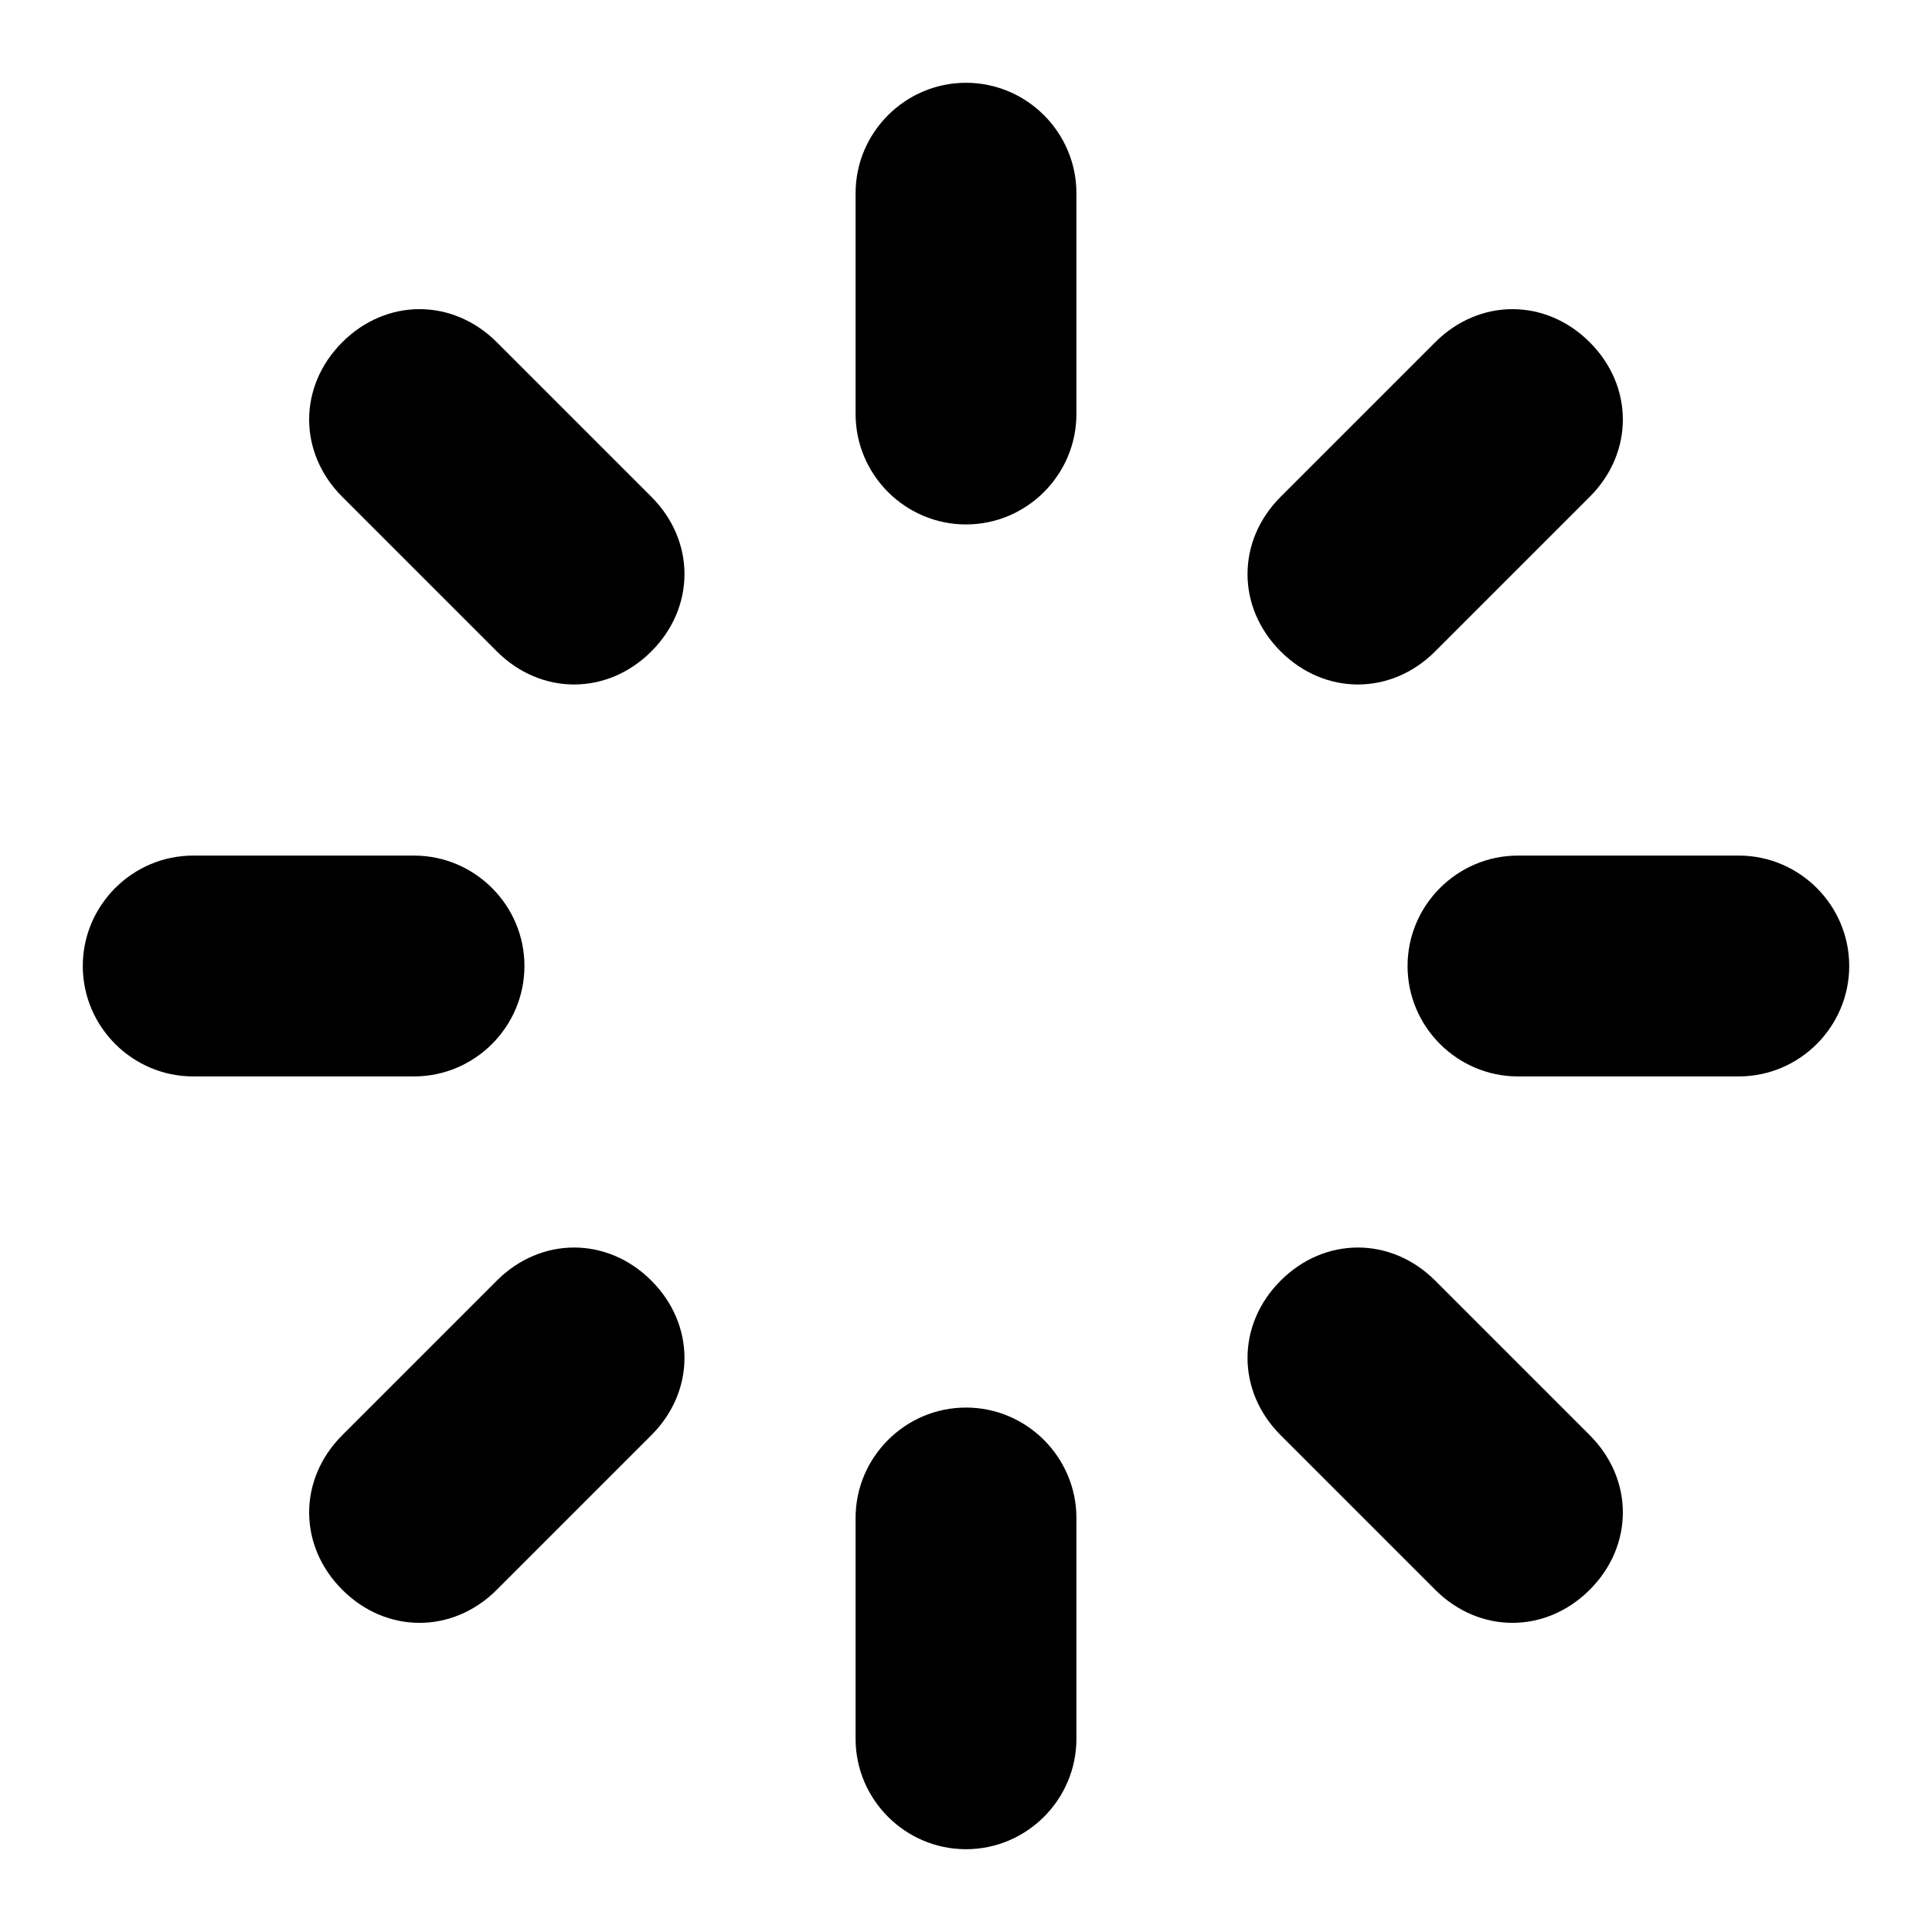
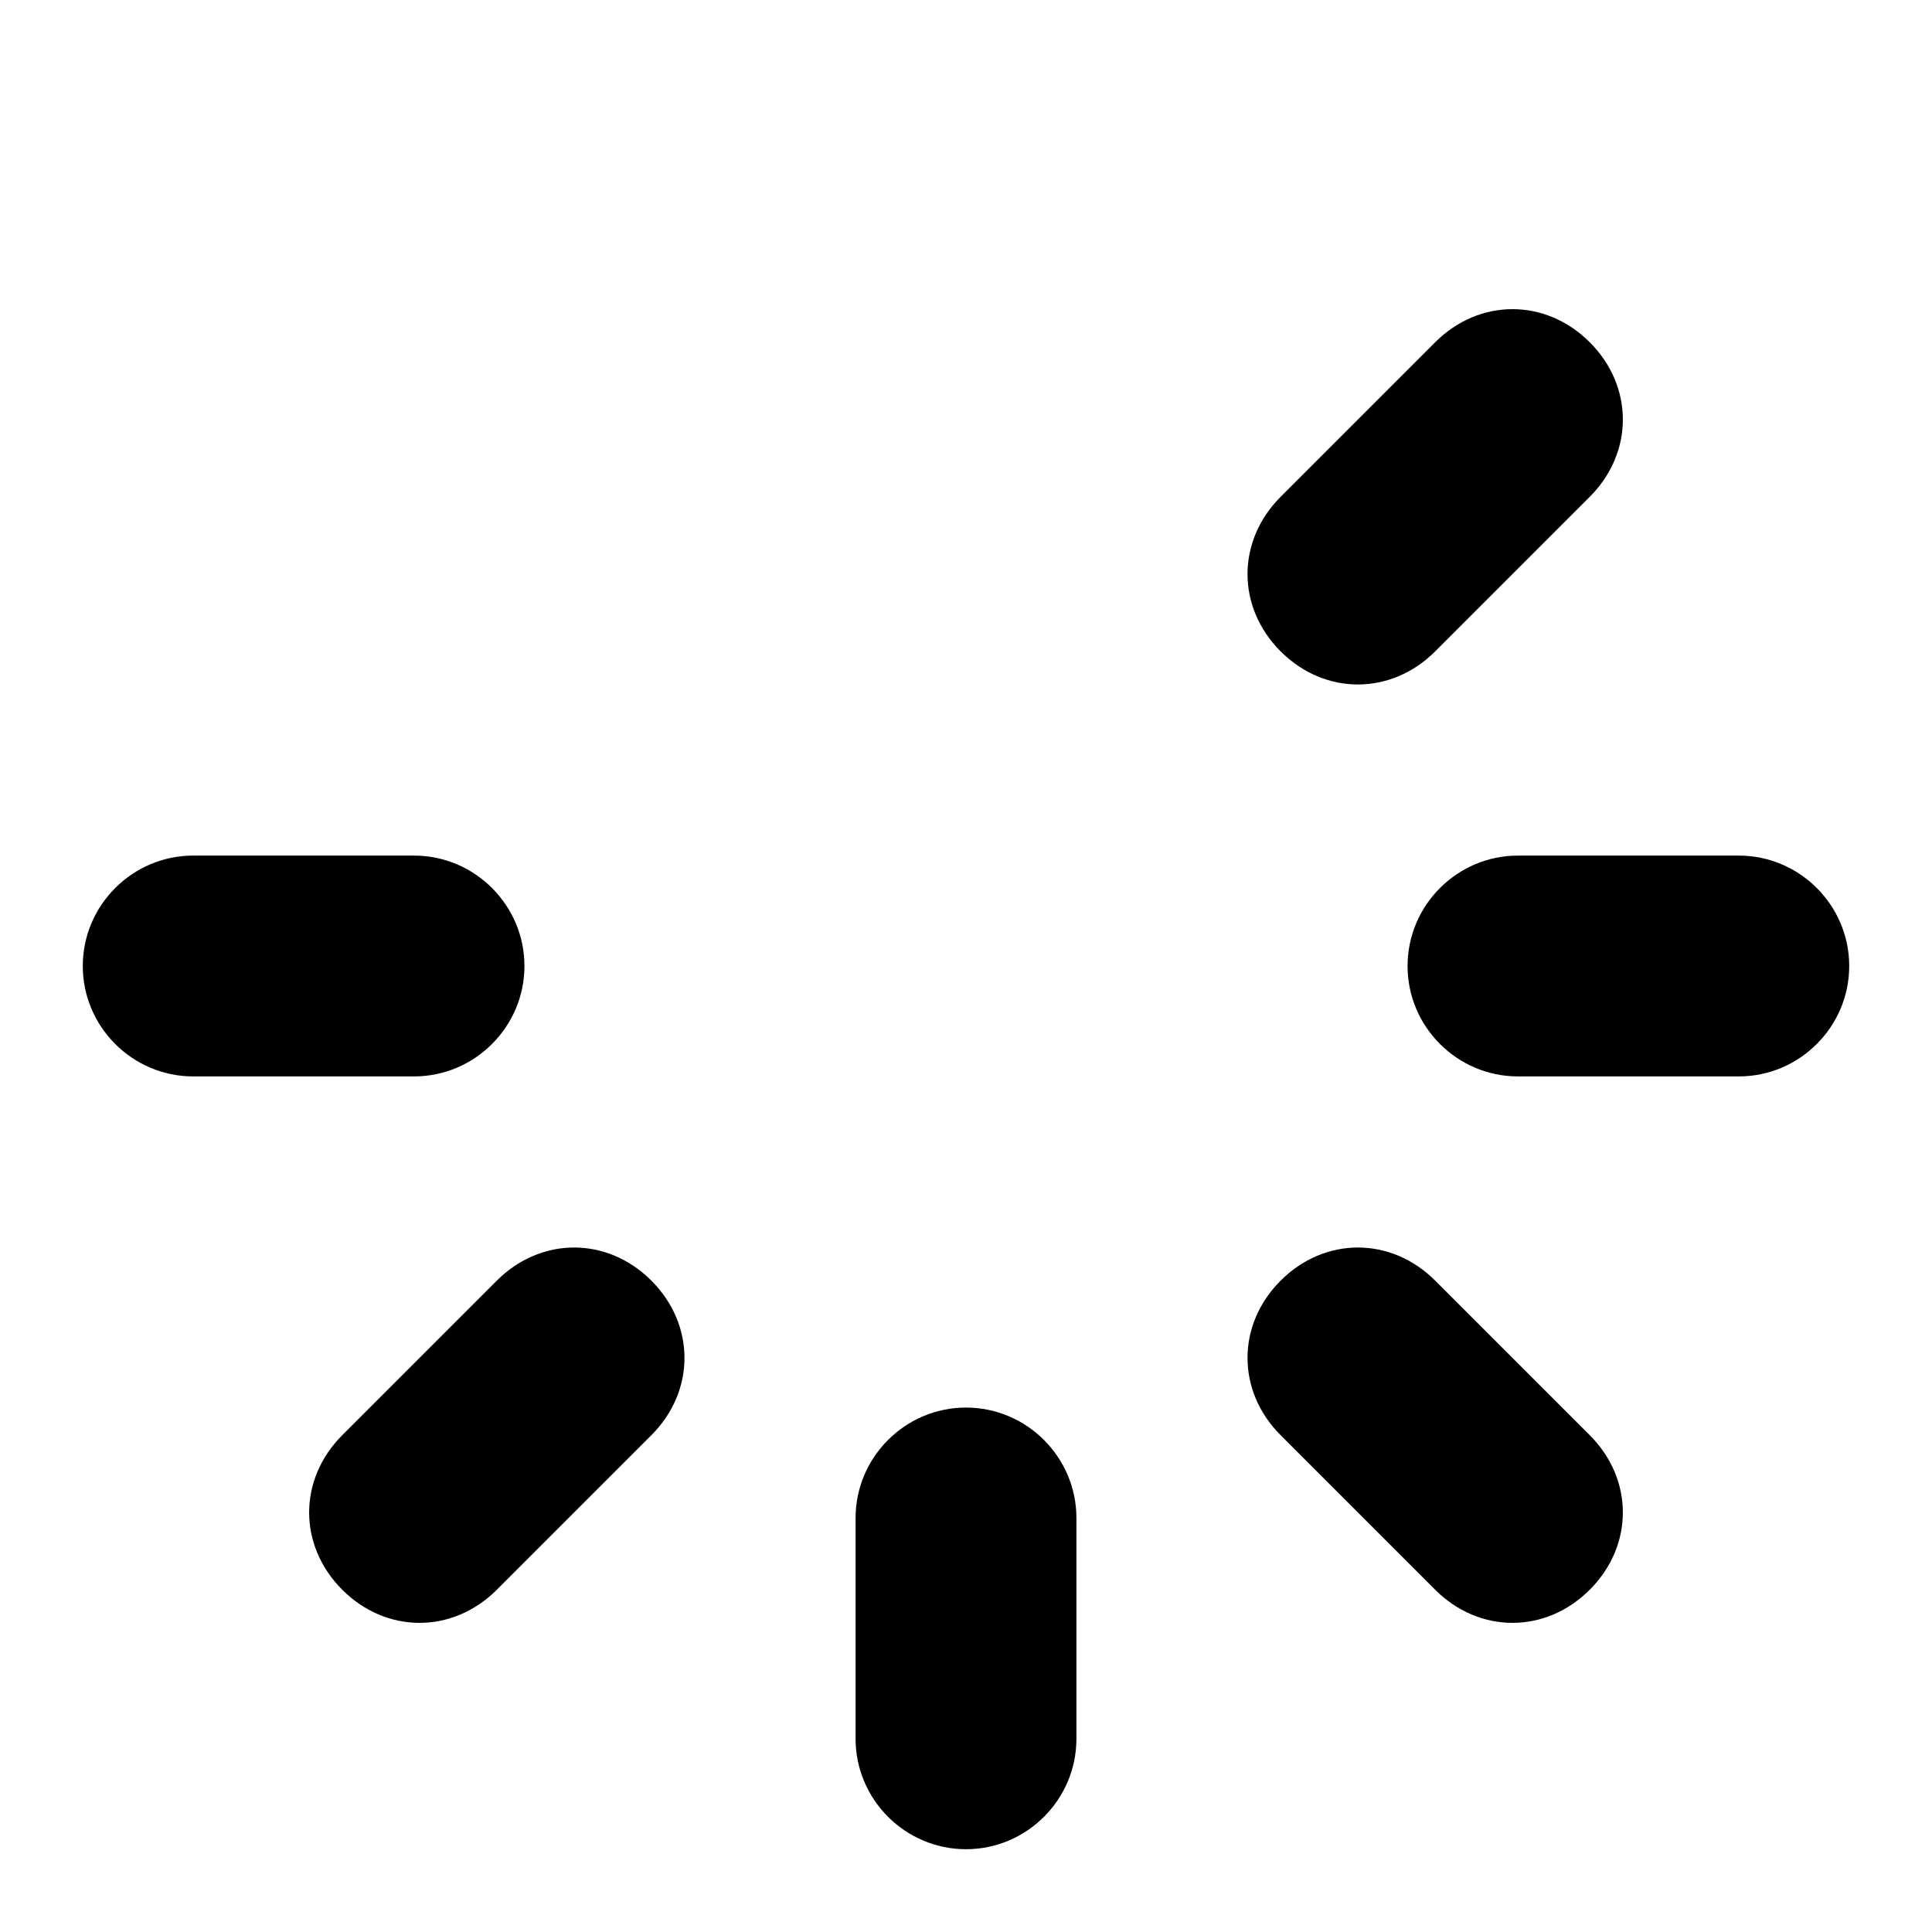
<svg xmlns="http://www.w3.org/2000/svg" width="100px" height="100px" version="1.1" viewBox="0 0 100 100">
  <g>
-     <path d="m55.715 10c0-3.144-2.57-5.715-5.715-5.715s-5.715 2.57-5.715 5.715v11.43c0 3.144 2.57 5.715 5.715 5.715s5.715-2.57 5.715-5.715z" />
    <path d="m50 72.855c-3.144 0-5.715 2.57-5.715 5.715v11.43c0 3.144 2.57 5.715 5.715 5.715s5.715-2.57 5.715-5.715v-11.43c0-3.141-2.57-5.715-5.715-5.715z" />
-     <path d="m25.715 33.715c2.285 2.285 5.715 2.285 8 0s2.285-5.715 0-8l-8-8c-2.285-2.285-5.715-2.285-8 0s-2.285 5.715 0 8z" />
    <path d="m74.285 66.285c-2.285-2.285-5.715-2.285-8 0s-2.285 5.715 0 8l8 8c2.285 2.285 5.715 2.285 8 0s2.285-5.715 0-8z" />
    <path d="m10 55.715h11.43c3.144 0 5.715-2.57 5.715-5.715s-2.57-5.715-5.715-5.715h-11.43c-3.144 0-5.715 2.57-5.715 5.715s2.57 5.715 5.715 5.715z" />
    <path d="m90 44.285h-11.43c-3.144 0-5.715 2.57-5.715 5.715s2.57 5.715 5.715 5.715h11.43c3.144 0 5.715-2.57 5.715-5.715s-2.57-5.715-5.715-5.715z" />
    <path d="m17.715 74.285c-2.285 2.285-2.285 5.715 0 8s5.715 2.285 8 0l8-8c2.285-2.285 2.285-5.715 0-8s-5.715-2.285-8 0z" />
    <path d="m82.285 25.715c2.285-2.285 2.285-5.715 0-8s-5.715-2.285-8 0l-8 8c-2.285 2.285-2.285 5.715 0 8s5.715 2.285 8 0z" />
  </g>
</svg>